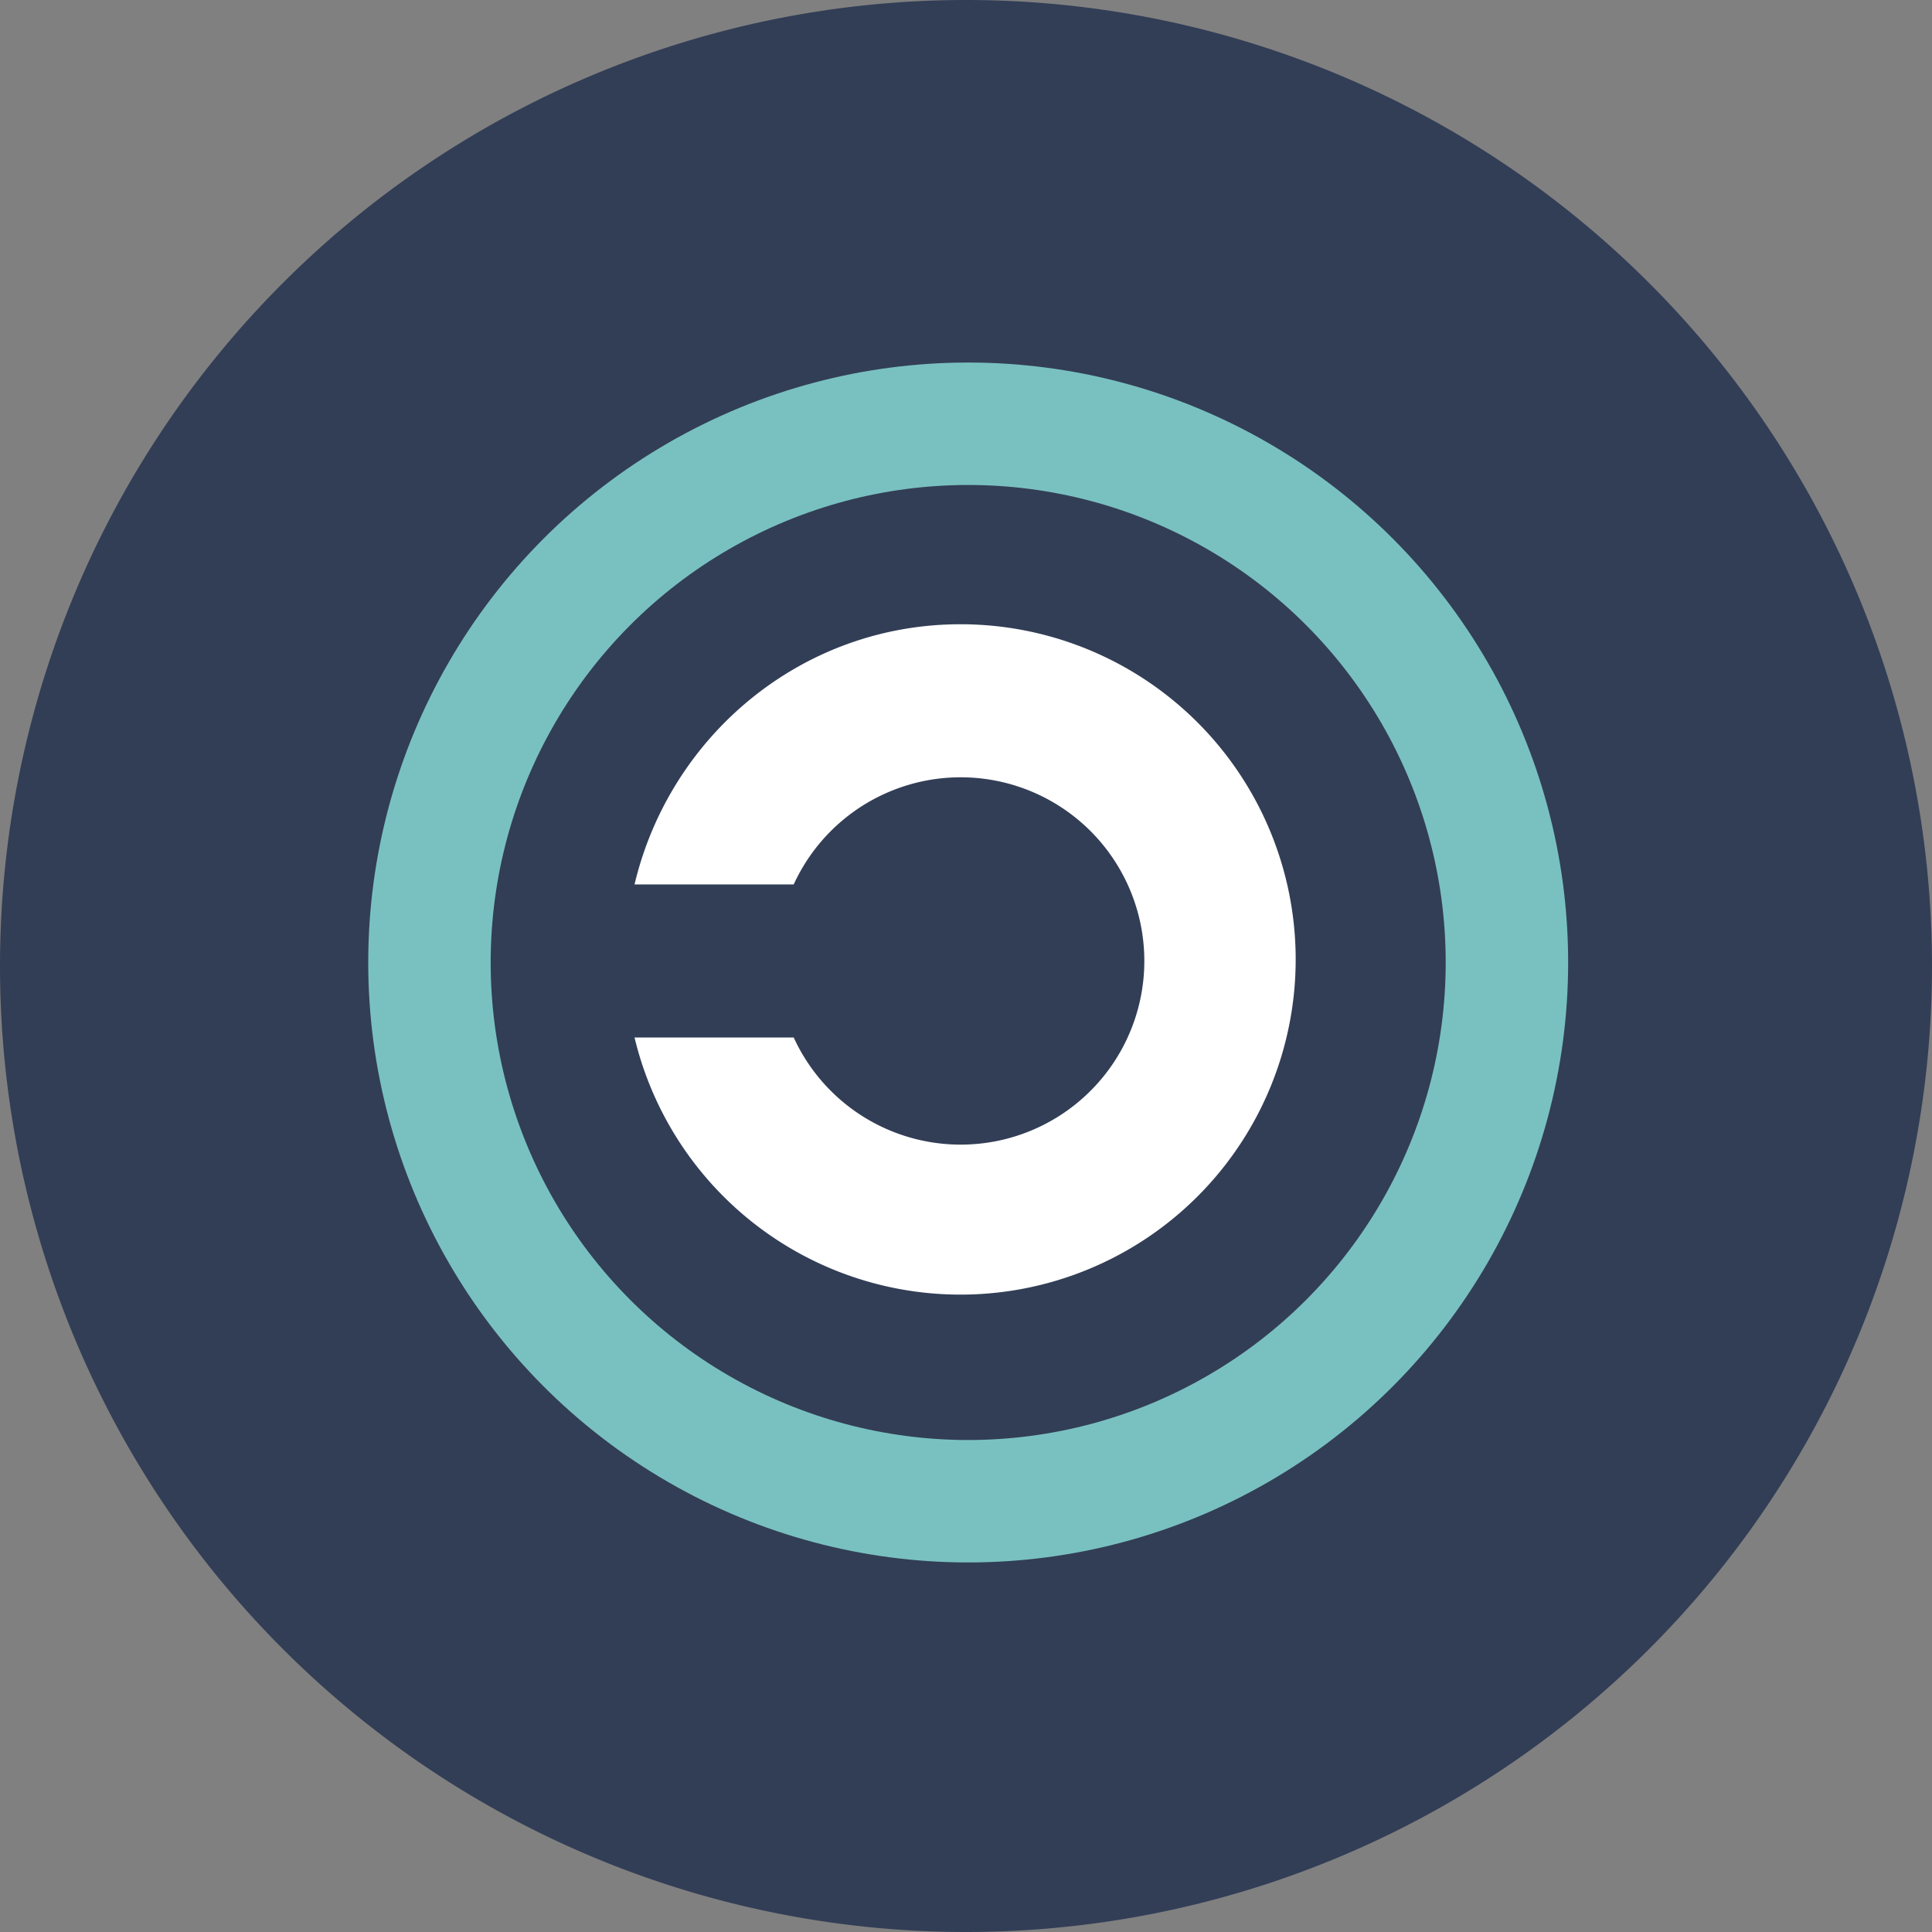
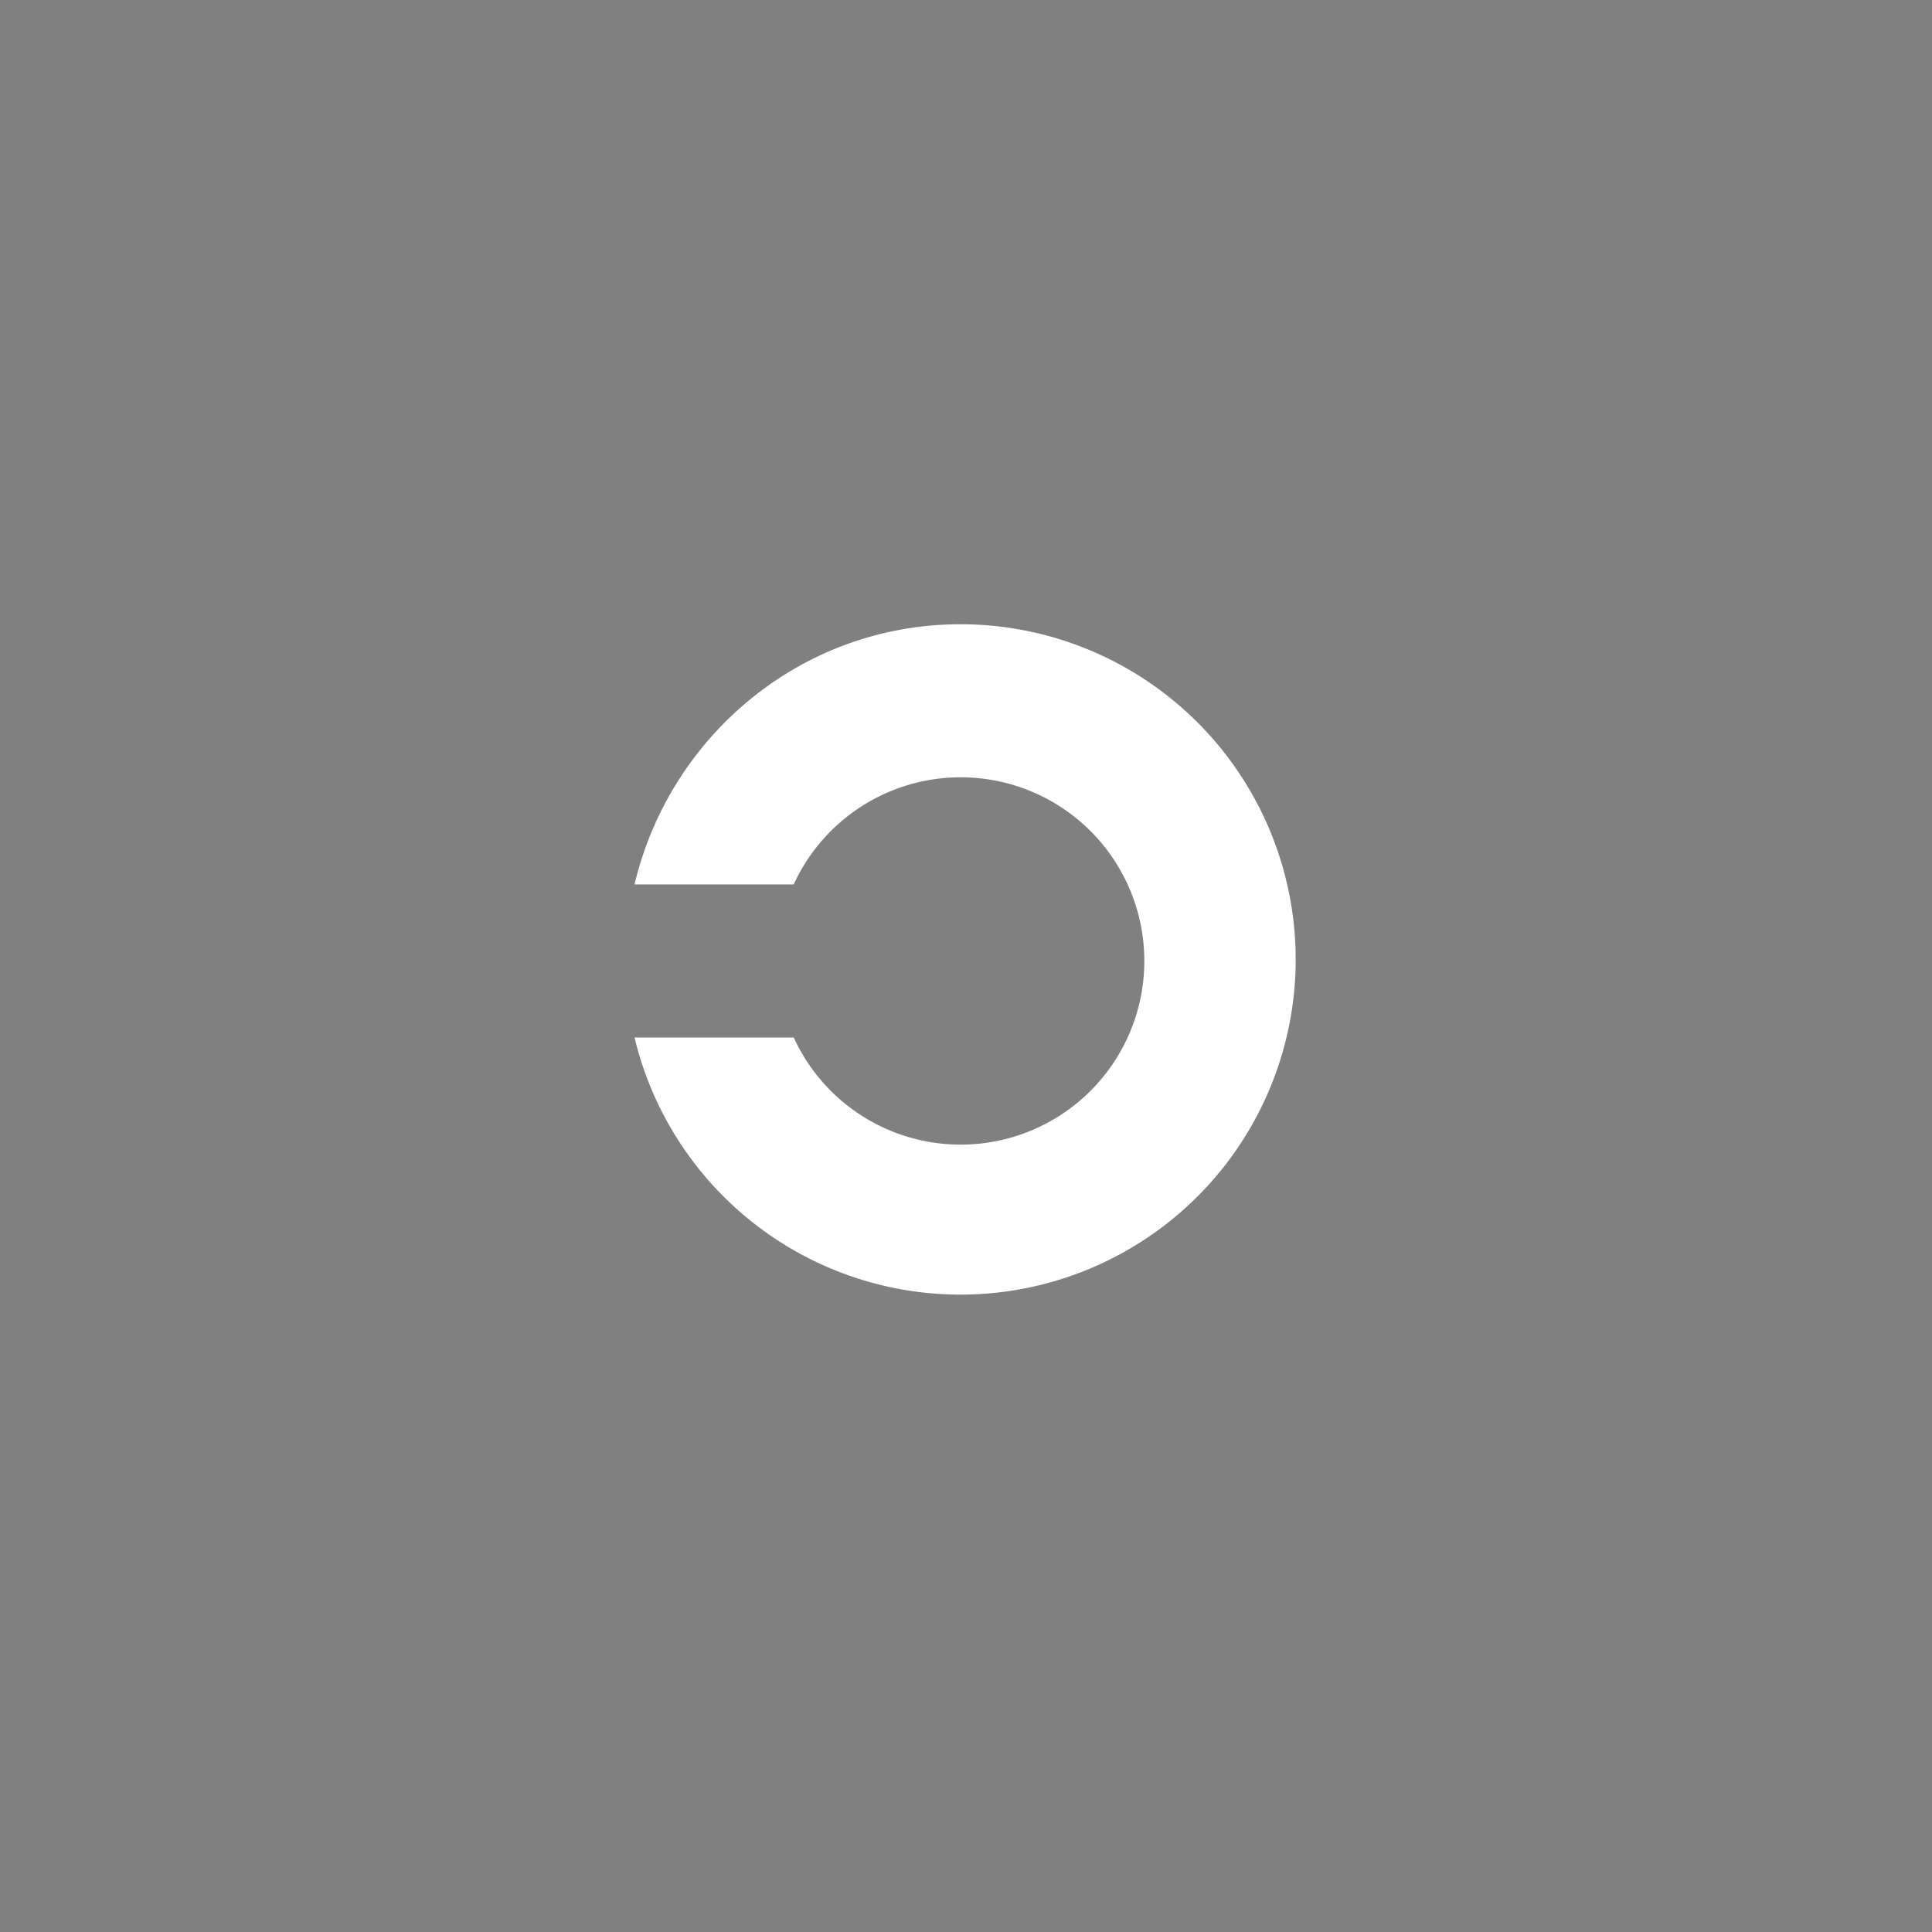
<svg xmlns="http://www.w3.org/2000/svg" viewBox="0 0 128 128" width="128" height="128">
  <rect x="0" y="0" width="128" height="128" fill="#808080" stroke="none" />
-   <path d="M128 64A64 64 0 1 1 0 64a64 64 0 1 1 128 0z" fill="#323e56" />
  <g transform="matrix(1.014 0 0 1.014 -4.3 -933.4)">
-     <circle transform="matrix(.08 0 0 .08 28.3 944.2)" r="440" cy="490" cx="490" fill="none" stroke="#79c1c0" stroke-width="100" />
    <path d="M67 961.3c-10.4 0-19 7.3-21.3 17h10.4a12 12 0 1 1 0 10H45.7a21.9 21.9 0 1 0 21.3-27z" fill="#fff" />
  </g>
</svg>